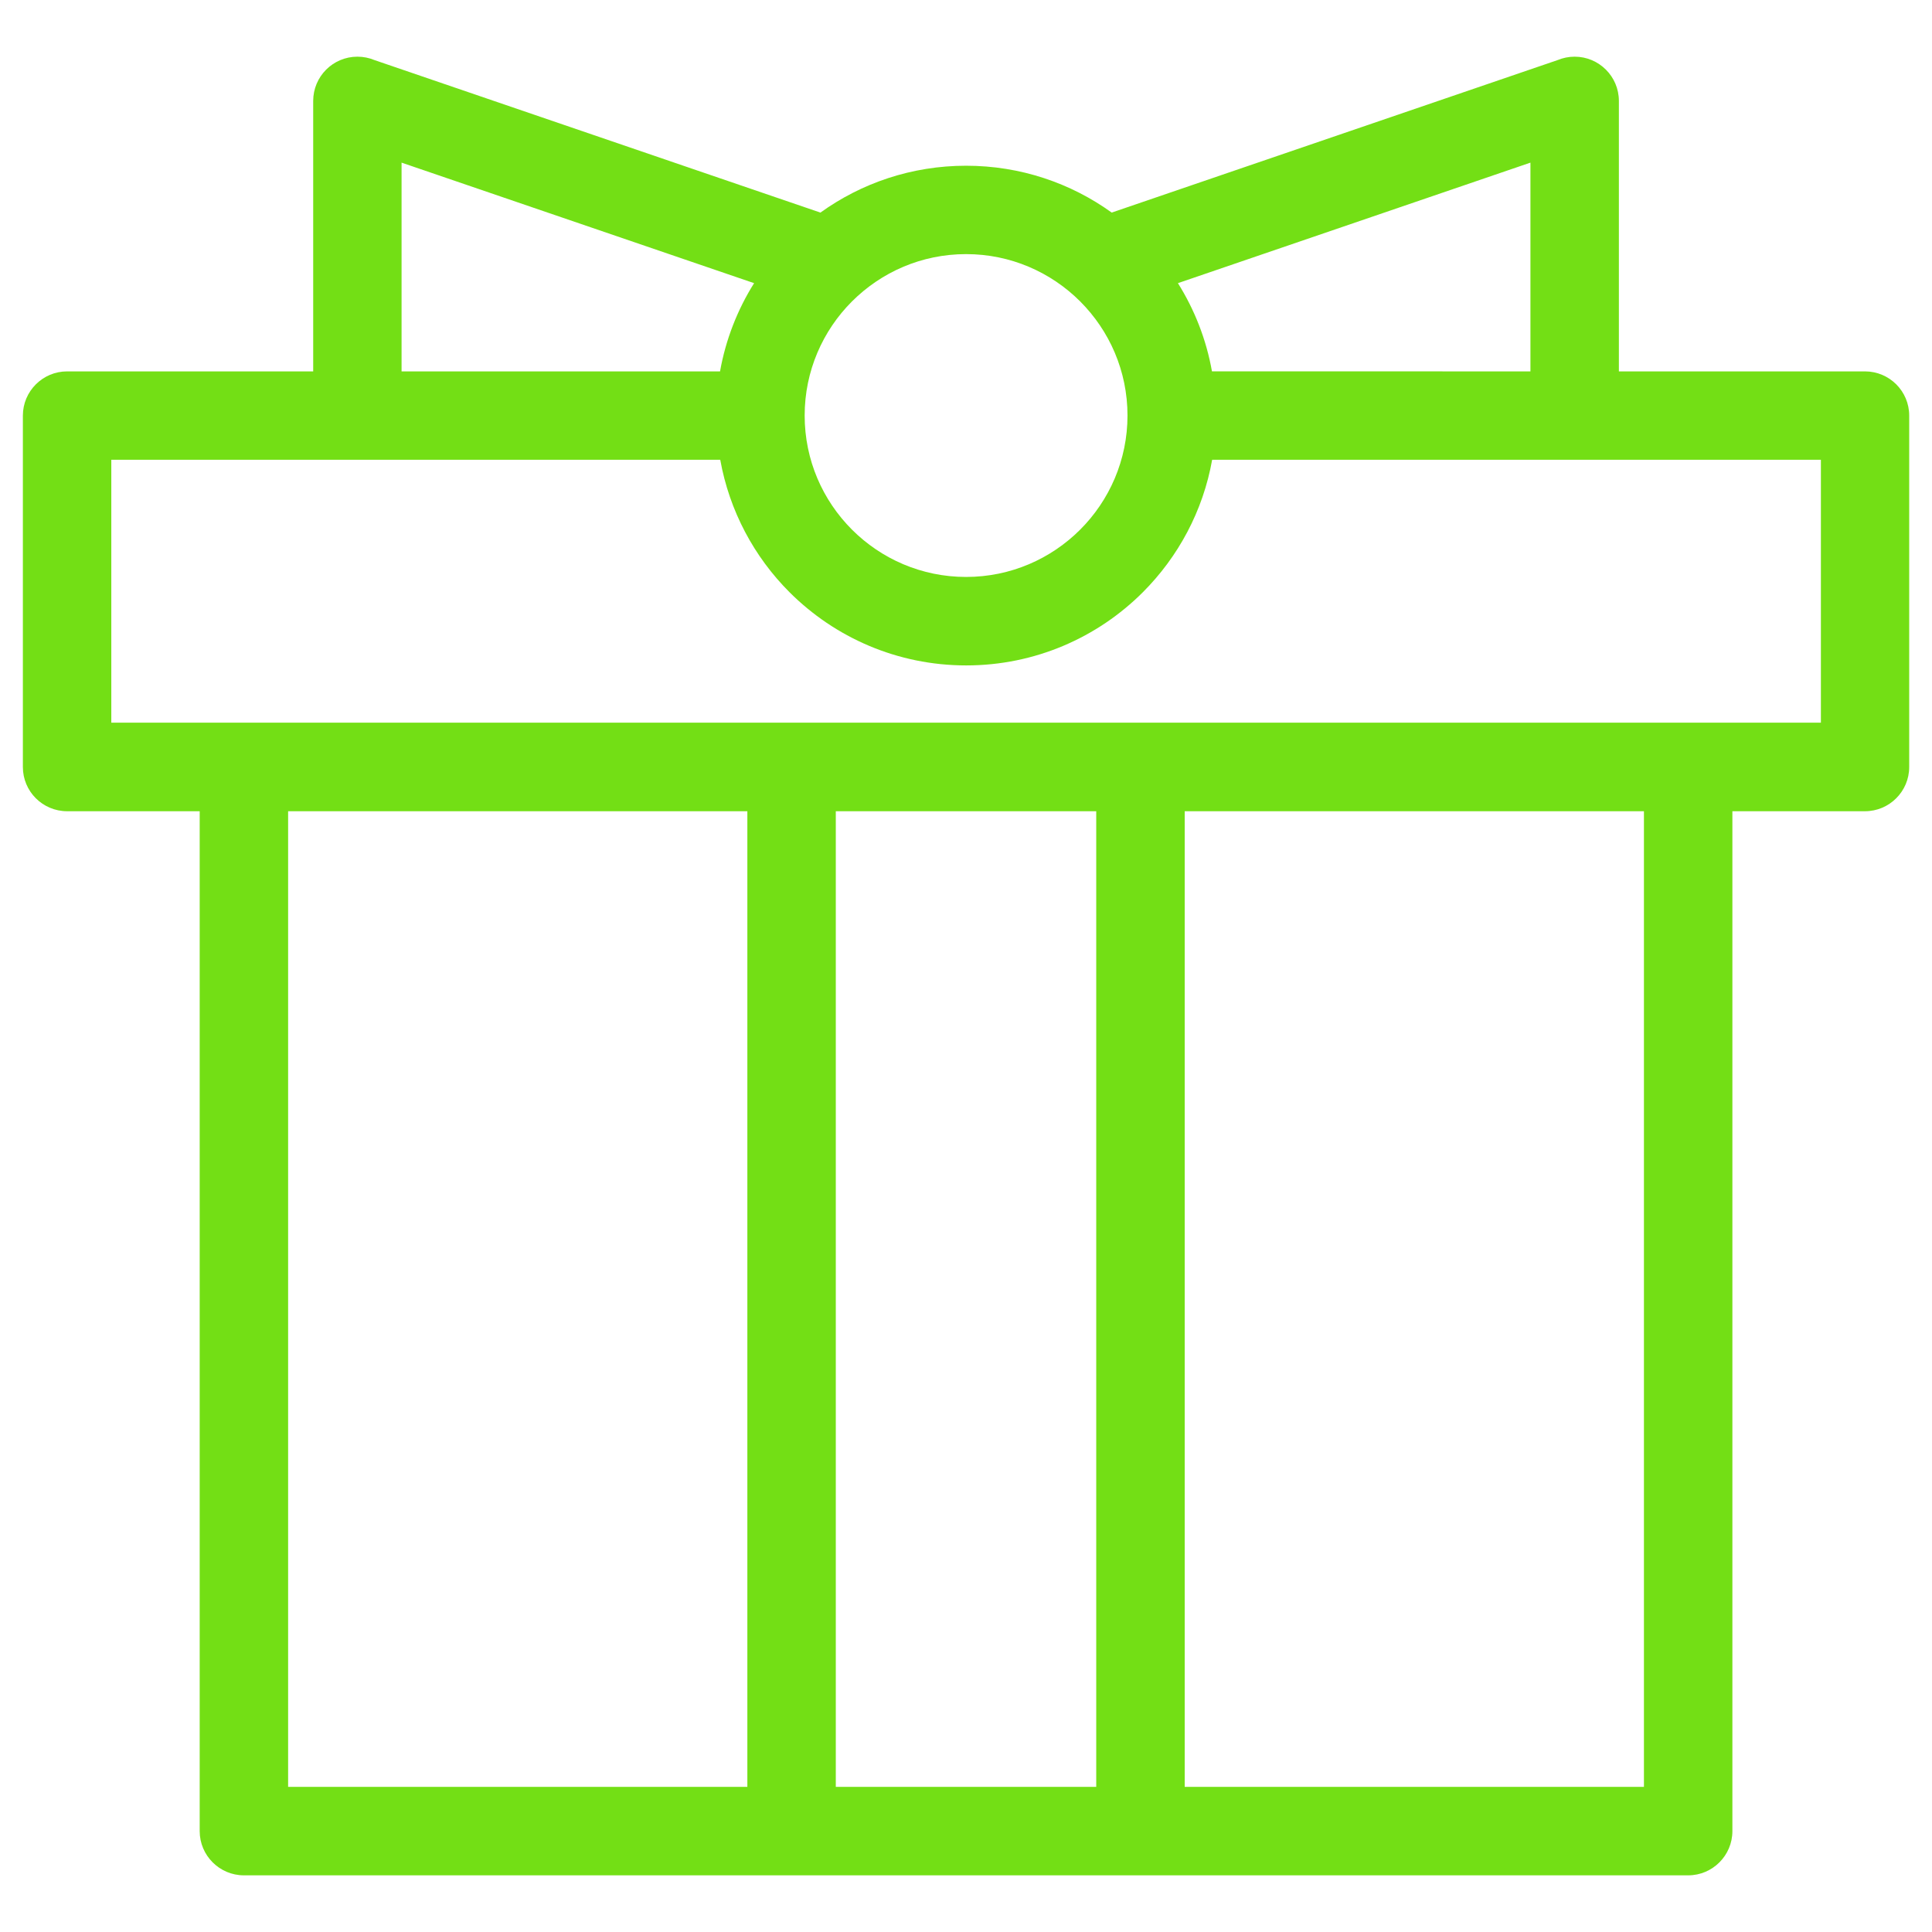
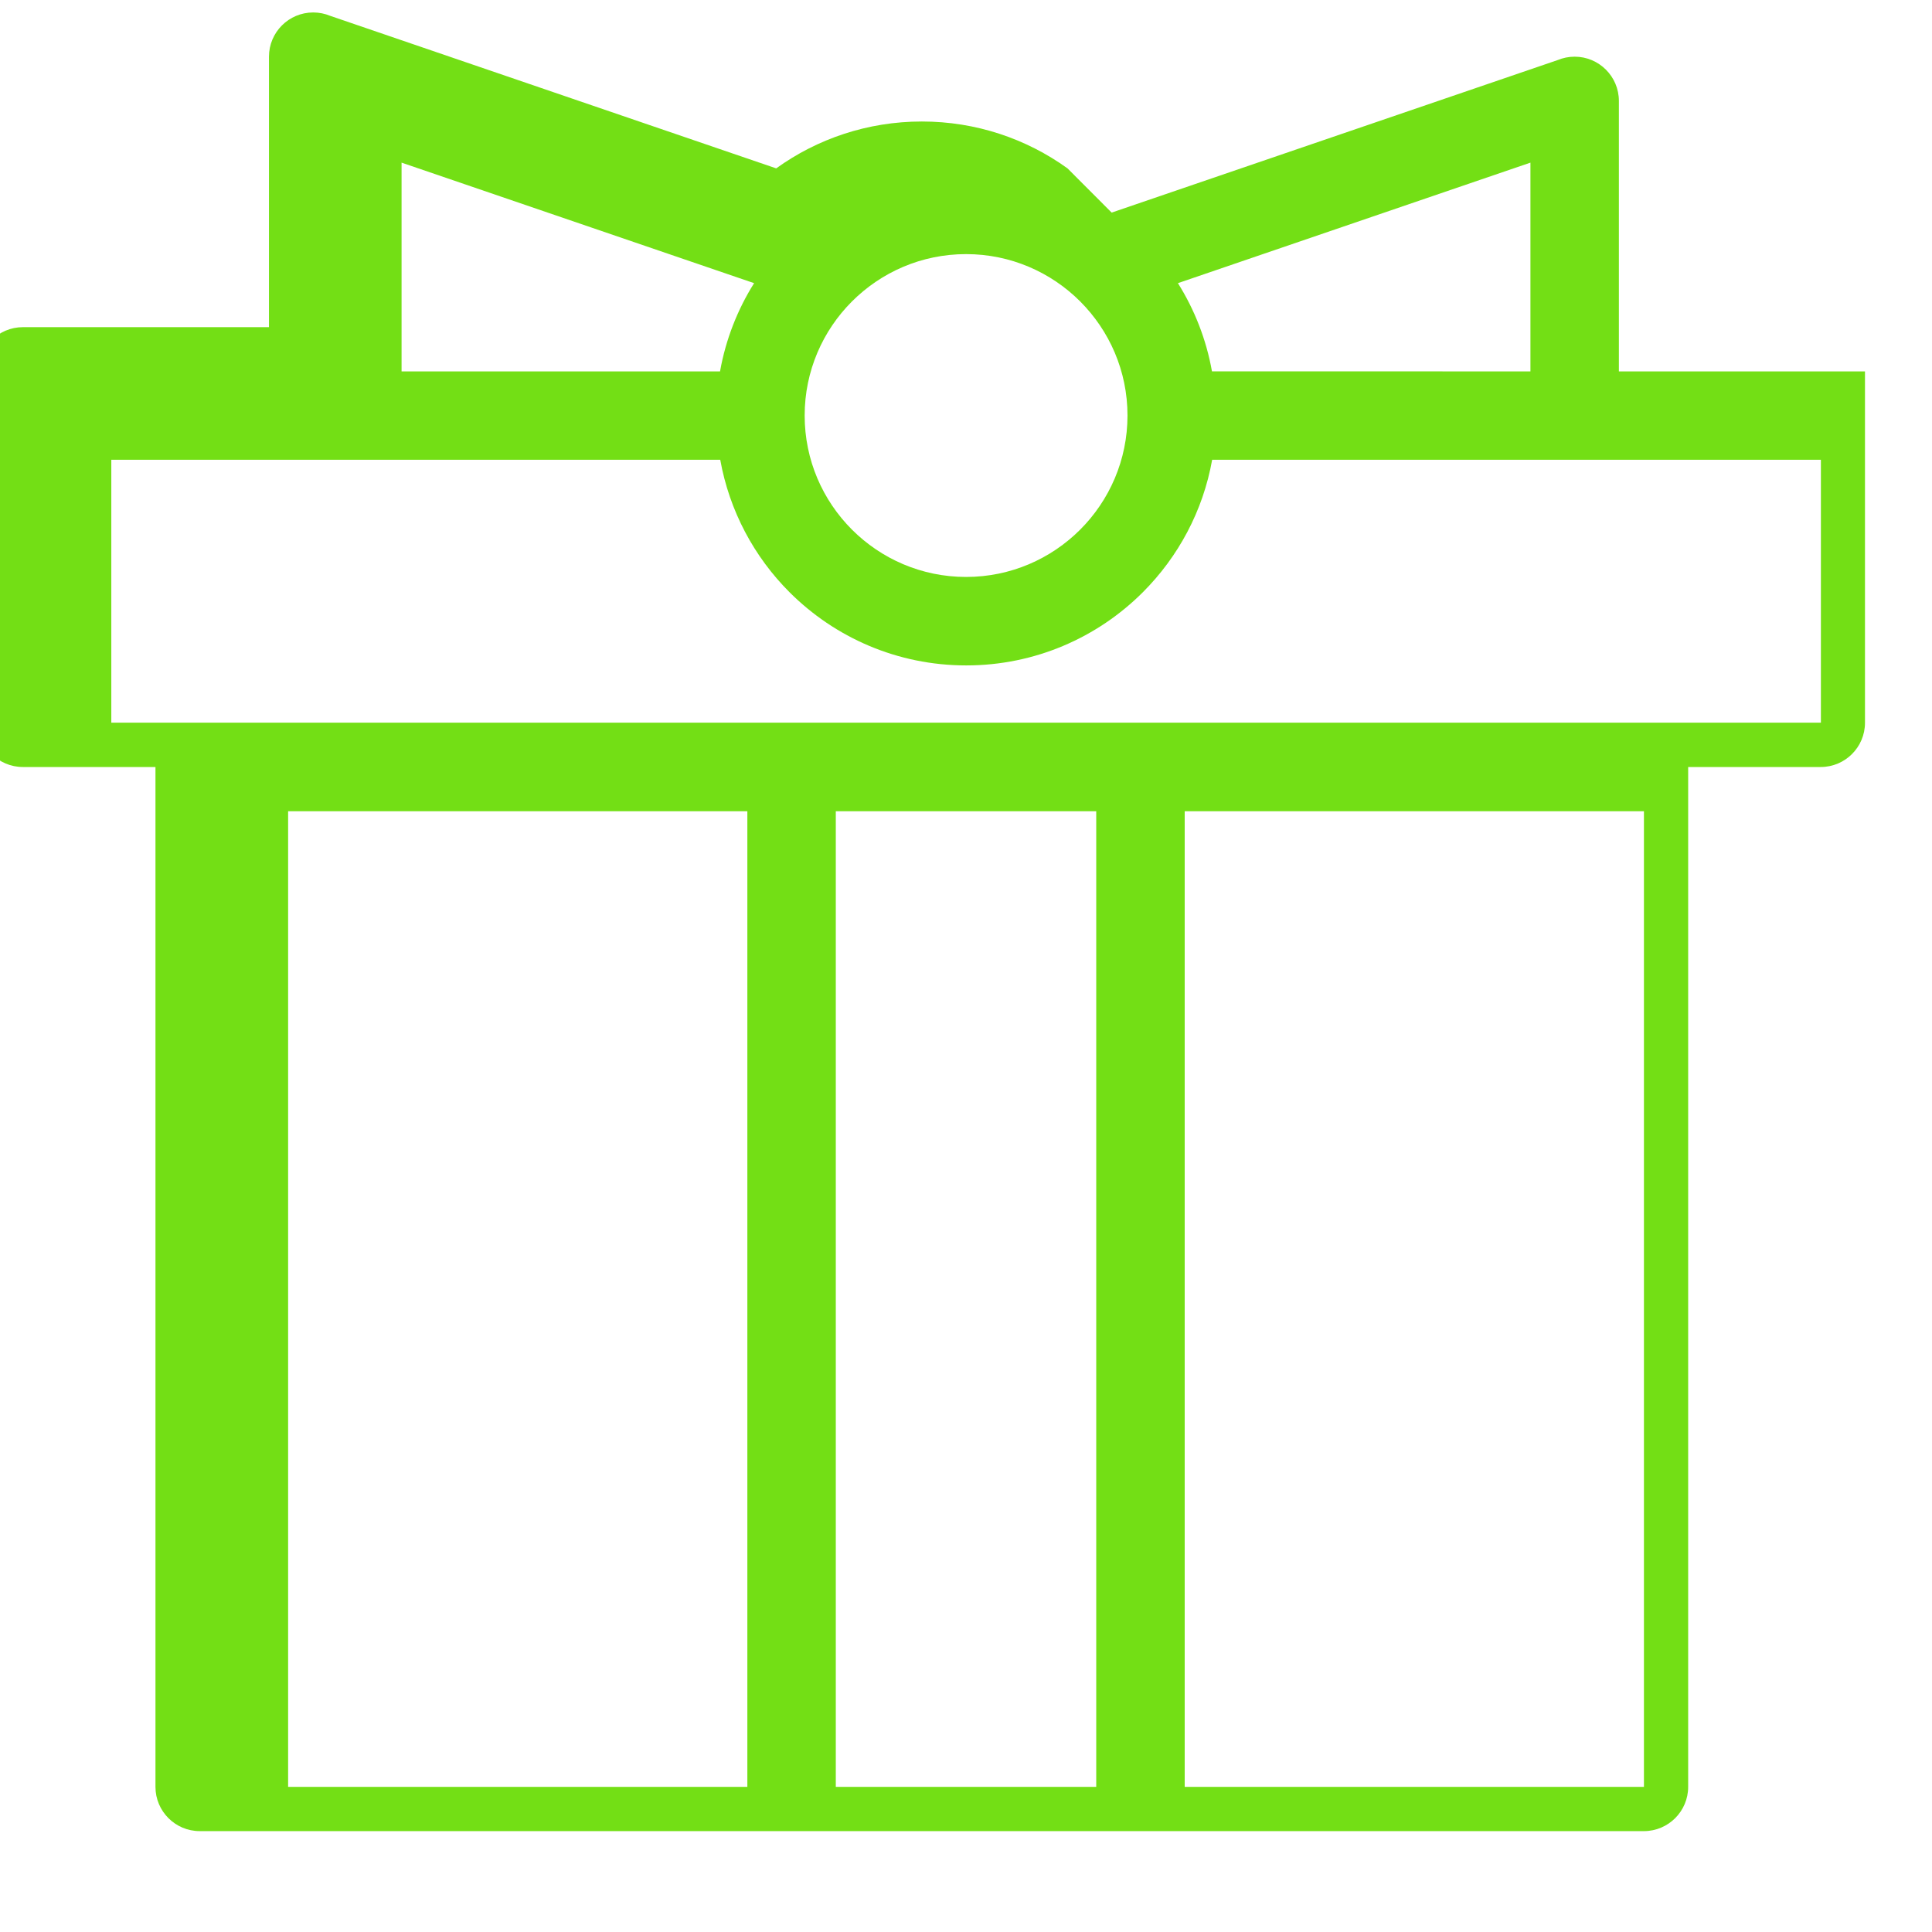
<svg xmlns="http://www.w3.org/2000/svg" viewBox="0 0 100 100" fill-rule="evenodd">
-   <path d="m79.215 19.223v-10.805l-18.246 6.238c0.859 1.371 1.469 2.914 1.762 4.566zm-21.676-8.219 23.082-7.894c0.273-0.113 0.57-0.176 0.883-0.176 1.262 0 2.289 1.027 2.289 2.289v14h12.738c1.262 0 2.289 1.023 2.289 2.289v18.188c0 1.262-1.027 2.289-2.289 2.289h-6.863v52.789c0 1.262-1.027 2.289-2.289 2.289h-74.754c-1.262 0-2.289-1.027-2.289-2.289v-52.789h-6.863c-1.262 0-2.289-1.023-2.289-2.289v-18.188c0-1.262 1.027-2.289 2.289-2.289h12.738v-14c0-1.262 1.023-2.289 2.289-2.289 0.312 0 0.609 0.062 0.883 0.176l23.082 7.894c2.121-1.527 4.727-2.426 7.539-2.426s5.418 0.898 7.539 2.426zm-18.508 3.652-18.246-6.238v10.805h16.484c0.293-1.648 0.902-3.195 1.762-4.566zm-1.762 9.141h-31.508v13.609h88.488v-13.609h-31.508c-0.473 2.656-1.758 5.027-3.586 6.856-2.34 2.34-5.574 3.789-9.145 3.789-3.57 0-6.805-1.449-9.145-3.789-1.828-1.828-3.109-4.203-3.586-6.856zm18.641-8.195c-1.512-1.512-3.602-2.449-5.906-2.449-2.309 0-4.394 0.938-5.906 2.449-1.512 1.512-2.449 3.602-2.449 5.906 0 2.309 0.938 4.394 2.449 5.906 1.512 1.512 3.602 2.449 5.906 2.449 2.309 0 4.394-0.938 5.906-2.449 1.512-1.512 2.449-3.602 2.449-5.906 0-2.309-0.938-4.394-2.449-5.906zm-17.227 76.887v-50.5h-23.77v50.5zm4.578-50.5v50.5h13.48v-50.5zm18.059 0v50.5h23.77v-50.5z" fill="#73df15" />
+   <path d="m79.215 19.223v-10.805l-18.246 6.238c0.859 1.371 1.469 2.914 1.762 4.566zm-21.676-8.219 23.082-7.894c0.273-0.113 0.57-0.176 0.883-0.176 1.262 0 2.289 1.027 2.289 2.289v14h12.738v18.188c0 1.262-1.027 2.289-2.289 2.289h-6.863v52.789c0 1.262-1.027 2.289-2.289 2.289h-74.754c-1.262 0-2.289-1.027-2.289-2.289v-52.789h-6.863c-1.262 0-2.289-1.023-2.289-2.289v-18.188c0-1.262 1.027-2.289 2.289-2.289h12.738v-14c0-1.262 1.023-2.289 2.289-2.289 0.312 0 0.609 0.062 0.883 0.176l23.082 7.894c2.121-1.527 4.727-2.426 7.539-2.426s5.418 0.898 7.539 2.426zm-18.508 3.652-18.246-6.238v10.805h16.484c0.293-1.648 0.902-3.195 1.762-4.566zm-1.762 9.141h-31.508v13.609h88.488v-13.609h-31.508c-0.473 2.656-1.758 5.027-3.586 6.856-2.34 2.34-5.574 3.789-9.145 3.789-3.57 0-6.805-1.449-9.145-3.789-1.828-1.828-3.109-4.203-3.586-6.856zm18.641-8.195c-1.512-1.512-3.602-2.449-5.906-2.449-2.309 0-4.394 0.938-5.906 2.449-1.512 1.512-2.449 3.602-2.449 5.906 0 2.309 0.938 4.394 2.449 5.906 1.512 1.512 3.602 2.449 5.906 2.449 2.309 0 4.394-0.938 5.906-2.449 1.512-1.512 2.449-3.602 2.449-5.906 0-2.309-0.938-4.394-2.449-5.906zm-17.227 76.887v-50.5h-23.77v50.5zm4.578-50.5v50.5h13.48v-50.5zm18.059 0v50.5h23.77v-50.5z" fill="#73df15" />
</svg>